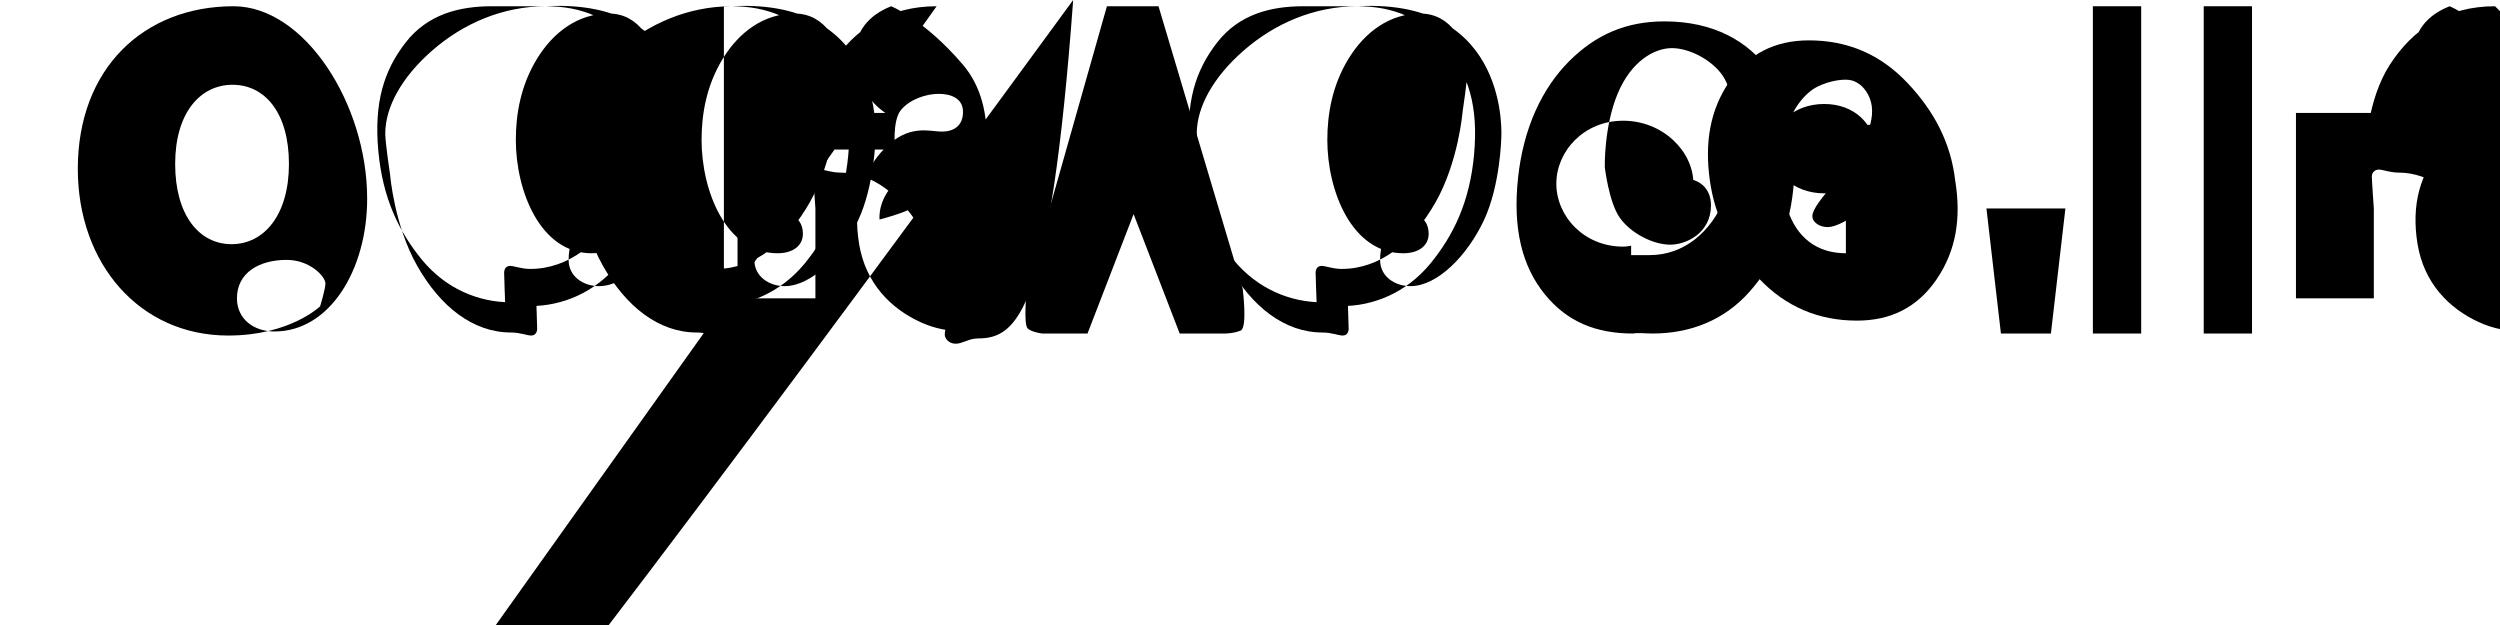
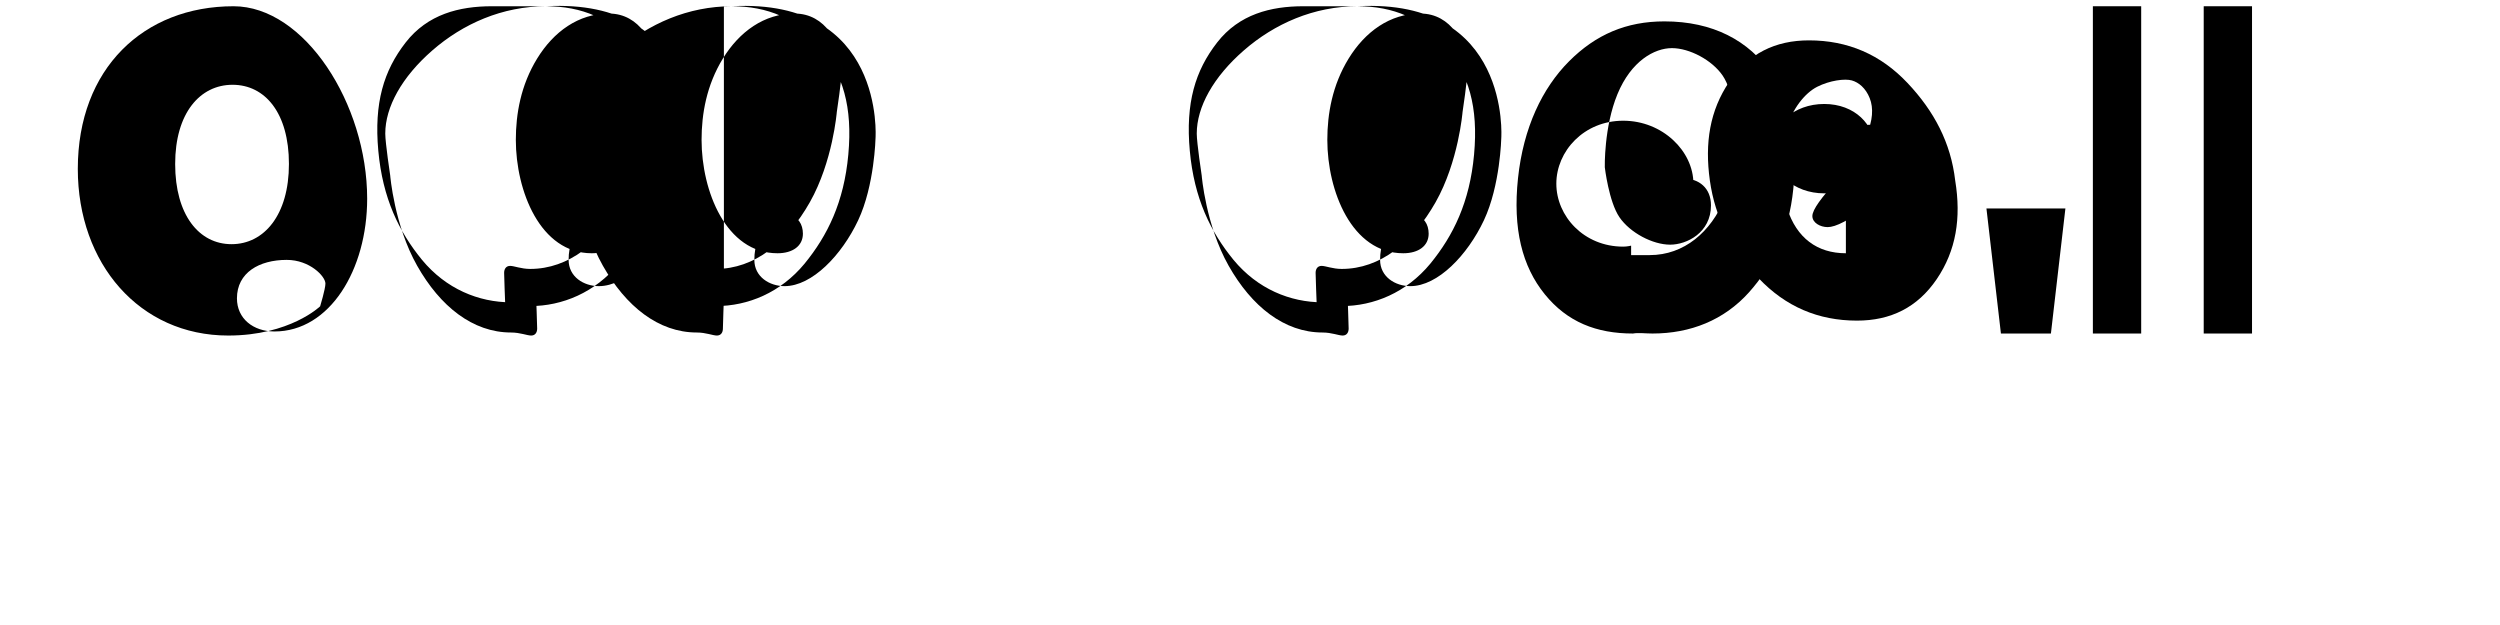
<svg xmlns="http://www.w3.org/2000/svg" width="200" height="50" viewBox="0 0 400 100" fill="none">
  <path fill-rule="evenodd" clip-rule="evenodd" d="M37.366 1C23.013 1 12.449 10.939 12.449 27.024C12.449 42.18 22.317 53.687 36.522 53.687C46.389 53.687 51.223 49.009 51.223 49.009C51.223 49.009 52.068 46.214 52.068 45.37C52.068 44.208 49.546 41.582 45.874 41.582C41.481 41.582 37.911 43.619 37.911 47.733C37.911 50.999 40.54 53.036 43.912 53.036C52.764 53.036 58.747 43.154 58.747 31.792C58.747 16.636 48.724 1 37.366 1ZM37.207 13.565C42.419 13.565 46.23 18.083 46.23 26.237C46.23 34.39 42.26 39.068 37.048 39.068C31.836 39.068 28.026 34.39 28.026 26.237C28.026 18.083 32.01 13.565 37.207 13.565Z" fill="currentColor" />
  <path d="M78.692 1C73.48 1 68.427 2.276 64.908 6.794C61.39 11.312 59.831 16.478 60.528 24.116C61.224 31.755 63.854 37.09 67.525 41.582C71.355 46.214 76.567 48.371 81.779 48.371C83.218 48.371 84.503 48.212 85.787 47.733C85.787 47.733 85.946 51.938 85.946 52.569C85.946 53.201 85.629 53.687 84.987 53.687C84.345 53.687 83.218 53.201 81.779 53.201C75.629 53.201 70.418 49.009 66.746 42.521C63.075 36.032 62.433 28.076 62.433 28.076C62.433 28.076 61.643 22.864 61.643 21.373C61.643 17.131 64.273 12.339 69.17 8.07C74.068 3.802 80.377 1 87.385 1C93.051 1 97.809 2.928 101.481 7.42C105.152 11.913 106.71 17.08 106.014 24.718C105.317 32.356 102.688 37.691 99.017 42.183C95.186 46.816 89.975 48.973 84.828 48.973C83.389 48.973 82.104 48.814 80.82 48.334C80.82 48.334 80.661 44.292 80.661 43.66C80.661 43.029 80.978 42.542 81.62 42.542C82.262 42.542 83.389 43.029 84.828 43.029C90.978 43.029 96.19 38.837 99.861 32.349C103.532 25.86 104.174 17.904 104.174 17.904C104.174 17.904 104.964 12.692 104.964 11.201C104.964 6.958 102.334 2.167 97.437 2.167C92.539 2.167 88.569 5.094 85.946 9.363C83.323 13.631 82.533 18.238 82.533 22.381C82.533 30.535 86.43 40.521 94.685 40.521C97.107 40.521 98.747 39.358 98.747 37.387C98.747 35.896 97.957 34.574 96.518 34.574C94.234 34.574 90.978 36.81 90.978 41.582C90.978 44.292 93.4 45.783 95.821 45.783C100.214 45.783 104.964 40.817 107.587 35.247C110.21 29.677 110.369 22.065 110.369 22.065C110.369 22.065 111.928 -0.329 87.385 1L78.692 1Z" fill="currentColor" />
  <path d="M115.823 47.733C115.823 47.733 115.664 51.938 115.664 52.569C115.664 53.201 115.346 53.687 114.704 53.687C114.062 53.687 112.936 53.201 111.497 53.201C105.347 53.201 100.135 49.009 96.464 42.521C92.793 36.032 92.151 28.076 92.151 28.076C92.151 28.076 91.361 22.864 91.361 21.373C91.361 17.131 93.99 12.339 98.888 8.07C103.786 3.802 110.094 1 117.103 1C122.768 1 127.527 2.928 131.198 7.42C134.87 11.913 136.428 17.08 135.732 24.718C135.035 32.356 132.406 37.691 128.734 42.183C124.904 46.816 119.692 48.973 114.545 48.973C113.106 48.973 111.822 48.814 110.537 48.334C110.537 48.334 110.378 44.292 110.378 43.66C110.378 43.029 110.696 42.542 111.338 42.542C111.98 42.542 113.106 43.029 114.545 43.029C120.695 43.029 125.907 38.837 129.578 32.349C133.25 25.86 133.891 17.904 133.891 17.904C133.891 17.904 134.682 12.692 134.682 11.201C134.682 6.958 132.052 2.167 127.154 2.167C122.257 2.167 118.287 5.094 115.664 9.363C113.041 13.631 112.251 18.238 112.251 22.381C112.251 30.535 116.147 40.521 124.403 40.521C126.825 40.521 128.465 39.358 128.465 37.387C128.465 35.896 127.675 34.574 126.236 34.574C123.952 34.574 120.695 36.81 120.695 41.582C120.695 44.292 123.117 45.783 125.539 45.783C129.932 45.783 134.682 40.817 137.305 35.247C139.927 29.677 140.086 22.065 140.086 22.065C140.086 22.065 141.645 -0.329 117.103 1L115.823 1V47.733Z" fill="currentColor" />
-   <path d="M149.859 1C142.129 1 136.69 4.671 133.019 10.368C129.347 16.066 129.188 23.922 129.188 23.922L143.201 23.922C143.201 23.922 142.722 19.315 144.161 17.586C145.6 15.858 148.23 15.014 150.181 15.014C152.132 15.014 154.082 15.719 154.082 17.904C154.082 20.089 152.643 21.056 150.692 21.056C148.741 21.056 145.484 19.8 141.654 23.631C137.824 27.462 136.428 32.839 137.464 39.068C138.5 45.297 142.47 49.327 147.228 51.521C151.986 53.715 157.04 53.397 160.87 50.317C164.7 47.236 166.536 42.604 166.057 37.832C165.578 33.06 162.651 29.389 157.893 27.195C153.135 25.001 148.071 25.319 144.161 28.399C140.25 31.479 140.73 35.125 140.73 35.125C140.73 35.125 144.483 34.18 146.434 33.06C148.385 31.939 149.027 30.683 149.027 29.547C149.027 28.411 147.901 27.462 146.434 27.462C144.967 27.462 143.042 28.411 143.042 28.411L157.04 28.411C157.04 28.411 160.222 17.586 154.082 10.368C147.942 3.151 142.593 1 142.593 1C138.922 2.444 136.755 5.094 136.755 9.045C136.755 13.019 139.081 16.32 141.654 18.067L118.006 18.067V47.733H130.465V33.356C130.465 33.356 130.147 28.88 130.147 28.248C130.147 27.617 130.626 27.13 131.268 27.13C131.91 27.13 133.019 27.617 134.458 27.617C139.382 27.617 144.32 31.015 147.901 37.691C151.481 44.368 151.8 49.658 151.8 49.658C151.8 49.658 151.158 52.887 151.158 53.519C151.158 54.15 151.8 54.995 152.909 54.995C154.018 54.995 155.02 54.15 156.459 54.15C162.767 54.15 168.038 49.959 171.709 C43.47 175.38 36.982 175.062 25.86 175.062 25.86Z" fill="currentColor" />
-   <path d="M198.833 46.214C198.833 46.214 199.623 52.41 198.514 52.887C197.405 53.364 195.966 53.364 195.966 53.364L188.751 53.364L181.377 34.256L174.003 53.364L166.788 53.364C166.788 53.364 165.189 53.205 164.444 52.569C163.699 51.934 164.285 46.214 164.285 46.214L177.106 1L185.362 1L198.833 46.214Z" fill="currentColor" />
  <path d="M208.529 1C203.317 1 198.264 2.276 194.746 6.794C191.228 11.312 189.669 16.478 190.366 24.116C191.062 31.755 193.692 37.09 197.363 41.582C201.193 46.214 206.405 48.371 211.617 48.371C213.056 48.371 214.34 48.212 215.625 47.733C215.625 47.733 215.784 51.938 215.784 52.569C215.784 53.201 215.466 53.687 214.824 53.687C214.182 53.687 213.056 53.201 211.617 53.201C205.467 53.201 200.255 49.009 196.584 42.521C192.913 36.032 192.271 28.076 192.271 28.076C192.271 28.076 191.481 22.864 191.481 21.373C191.481 17.131 194.11 12.339 199.008 8.07C203.906 3.802 210.214 1 217.223 1C222.889 1 227.647 2.927 231.319 7.42C234.99 11.913 236.548 17.08 235.852 24.718C235.155 32.356 232.526 37.691 228.854 42.183C225.024 46.816 219.812 48.973 214.665 48.973C213.226 48.973 211.942 48.814 210.657 48.334C210.657 48.334 210.498 44.292 210.498 43.66C210.498 43.029 210.816 42.542 211.458 42.542C212.1 42.542 213.226 43.029 214.665 43.029C220.815 43.029 226.027 38.837 229.698 32.349C233.37 25.86 234.011 17.904 234.011 17.904C234.011 17.904 234.802 12.692 234.802 11.201C234.802 6.958 232.172 2.167 227.274 2.167C222.377 2.167 218.407 5.094 215.784 9.363C213.161 13.631 212.371 18.238 212.371 22.381C212.371 30.535 216.267 40.521 224.523 40.521C226.945 40.521 228.585 39.358 228.585 37.387C228.585 35.896 227.795 34.574 226.356 34.574C224.072 34.574 220.815 36.81 220.815 41.582C220.815 44.292 223.237 45.783 225.659 45.783C230.052 45.783 234.802 40.817 237.425 35.247C240.047 29.677 240.206 22.065 240.206 22.065C240.206 22.065 241.765 -0.329 217.223 1L208.529 1Z" fill="currentColor" />
  <path d="M261.277 53.364C255.432 53.364 250.77 51.528 247.164 47.082C243.557 42.636 242.02 36.634 242.88 28.523C243.739 20.411 246.777 14.092 251.054 9.804C255.33 5.517 260.226 3.421 266.301 3.421C274.031 3.421 279.799 6.459 283.47 11.812C287.142 17.165 287.621 23.366 286.925 30.252C286.228 37.138 283.664 42.491 279.834 46.778C275.844 51.224 270.47 53.364 264.396 53.364C263.269 53.364 262.143 53.205 261.277 53.364ZM263.953 40.817C269.479 40.817 273.756 37.09 275.941 31.792C278.125 26.494 277.966 20.089 277.966 20.089C277.966 20.089 277.324 14.578 275.623 12.091C273.921 9.603 270.311 7.7 267.508 7.7C264.706 7.7 260.979 9.762 258.794 15.06C256.609 20.358 256.768 26.762 256.768 26.762C256.768 26.762 257.41 32.269 259.112 34.756C260.813 37.244 264.423 39.147 267.226 39.147C269.87 39.147 273.756 37.244 273.756 32.853C273.756 30.058 271.805 28.567 269.393 28.567C266.981 28.567 263.805 30.058 263.805 34.101C263.805 35.592 265.342 36.634 266.46 36.634C268.411 36.634 270.948 34.574 270.948 29.389C270.948 24.203 266.024 19.315 259.715 19.315C253.407 19.315 249.014 24.203 249.014 29.389C249.014 34.574 253.407 39.462 259.715 39.462C260.357 39.462 260.979 39.304 260.979 39.304V40.817H263.953Z" fill="currentColor" />
  <path d="M312.831 28.88C312.134 22.864 309.479 17.794 305.177 13.251C300.875 8.707 295.637 6.459 289.436 6.459C284.062 6.459 279.76 8.548 276.669 13.106C273.578 17.664 272.734 22.864 273.578 28.88C274.422 34.895 277.072 39.965 281.374 44.509C285.676 49.053 290.914 51.3 297.115 51.3C302.489 51.3 306.791 49.212 309.882 44.653C312.973 40.095 313.817 34.895 312.831 28.88ZM295.341 40.521C290.755 40.521 287.462 38.077 285.946 33.356C284.43 28.635 285.126 23.323 285.946 20.385C286.766 17.448 288.751 14.899 290.755 13.883C292.759 12.868 295.182 12.55 296.291 12.868C297.4 13.185 298.509 14.092 299.151 15.698C299.792 17.303 299.633 19.315 298.668 21.532C297.703 23.75 295.966 26.64 293.751 29.071C291.536 31.502 289.978 33.514 289.978 34.574C289.978 35.633 291.218 36.339 292.433 36.339C293.648 36.339 295.966 35.297 299.151 32.548C302.336 29.799 304.551 26.481 304.551 24.263C304.551 22.045 302.495 19.957 299.31 19.957C296.125 19.957 293.006 22.204 293.006 26.481C293.006 28.384 294.246 29.547 295.341 29.547C297.203 29.547 299.95 27.617 299.95 23.785C299.95 19.954 296.774 16.636 291.877 16.636C286.979 16.636 283.47 19.954 283.47 23.785C283.47 27.617 286.979 30.935 291.877 30.935C292.356 30.935 292.854 30.776 292.854 30.776V32.289H295.341V40.521Z" fill="currentColor" />
  <path d="M320.147 53.364L317.83 33.356H330.465L328.147 53.364H320.147Z" fill="currentColor" />
  <path d="M334.86 1H342.59V53.364H334.86V1Z" fill="currentColor" />
  <path d="M352.594 1H360.324V53.364H352.594V1Z" fill="currentColor" />
-   <path d="M399.206 1C391.476 1 386.037 4.671 382.366 10.368C378.694 16.066 378.535 23.922 378.535 23.922L392.548 23.922C392.548 23.922 392.069 19.315 393.508 17.586C394.947 15.858 397.577 15.014 399.528 15.014C401.479 15.014 403.429 15.719 403.429 17.904C403.429 20.089 401.99 21.056 400.039 21.056C398.088 21.056 394.831 19.8 391.001 23.631C387.171 27.462 385.775 32.839 386.811 39.068C387.847 45.297 391.817 49.327 396.575 51.521C401.333 53.715 406.387 53.397 410.217 50.317C414.047 47.236 415.883 42.604 415.404 37.832C414.925 33.06 411.998 29.389 407.24 27.195C402.482 25.001 397.418 25.319 393.508 28.399C389.597 31.479 390.077 35.125 390.077 35.125C390.077 35.125 393.83 34.18 395.781 33.06C397.732 31.939 398.374 30.683 398.374 29.547C398.374 28.411 397.248 27.462 395.781 27.462C394.314 27.462 392.389 28.411 392.389 28.411L406.387 28.411C406.387 28.411 409.569 17.586 403.429 10.368C397.289 3.151 391.94 1 391.94 1C388.269 2.444 386.102 5.094 386.102 9.045C386.102 13.019 388.428 16.32 391.001 18.067L367.353 18.067V47.733H379.812V33.356C379.812 33.356 379.494 28.88 379.494 28.248C379.494 27.617 379.973 27.13 380.615 27.13C381.257 27.13 382.366 27.617 383.805 27.617C388.729 27.617 393.667 31.015 397.248 37.691C400.828 44.368 401.147 49.658 401.147 49.658C401.147 49.658 400.505 52.887 400.505 53.519C400.505 54.15 401.147 54.995 402.256 54.995C403.365 54.995 404.367 54.15 405.806 54.15C412.114 54.15 417.385 49.959 421.056 43.47C424.727 36.982 424.409 25.86 424.409 25.86L399.206 1Z" fill="currentColor" />
</svg>